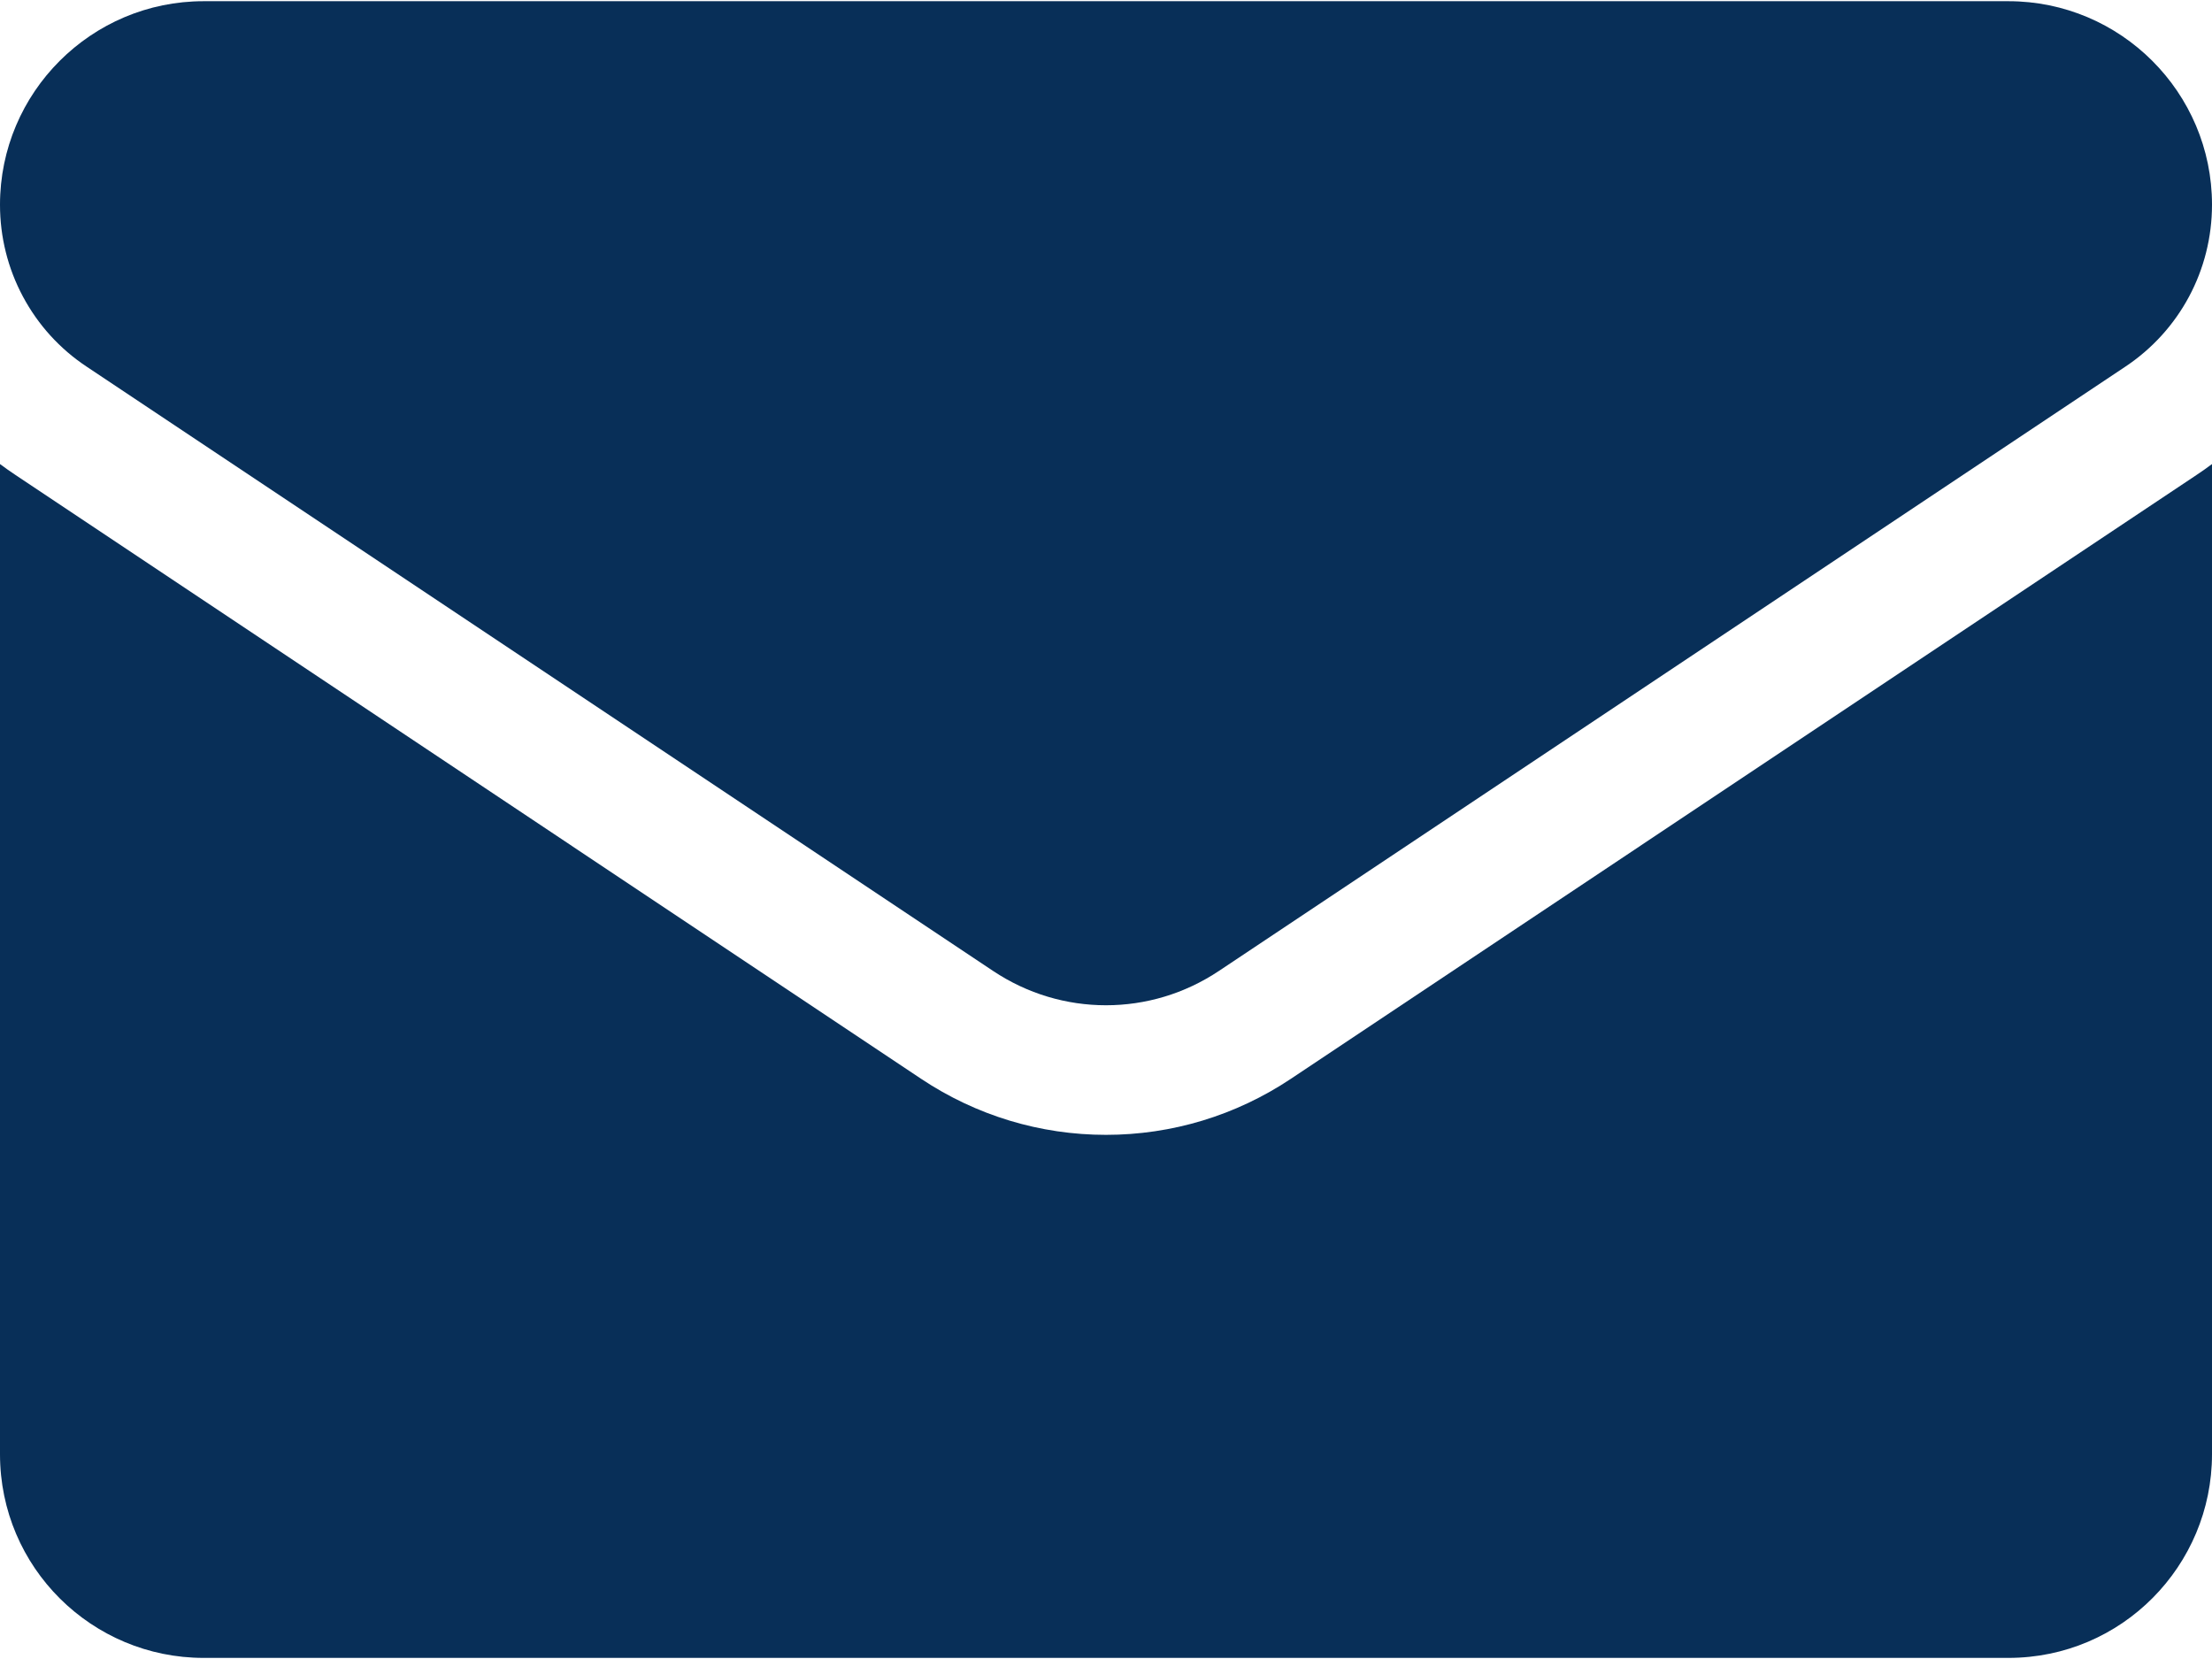
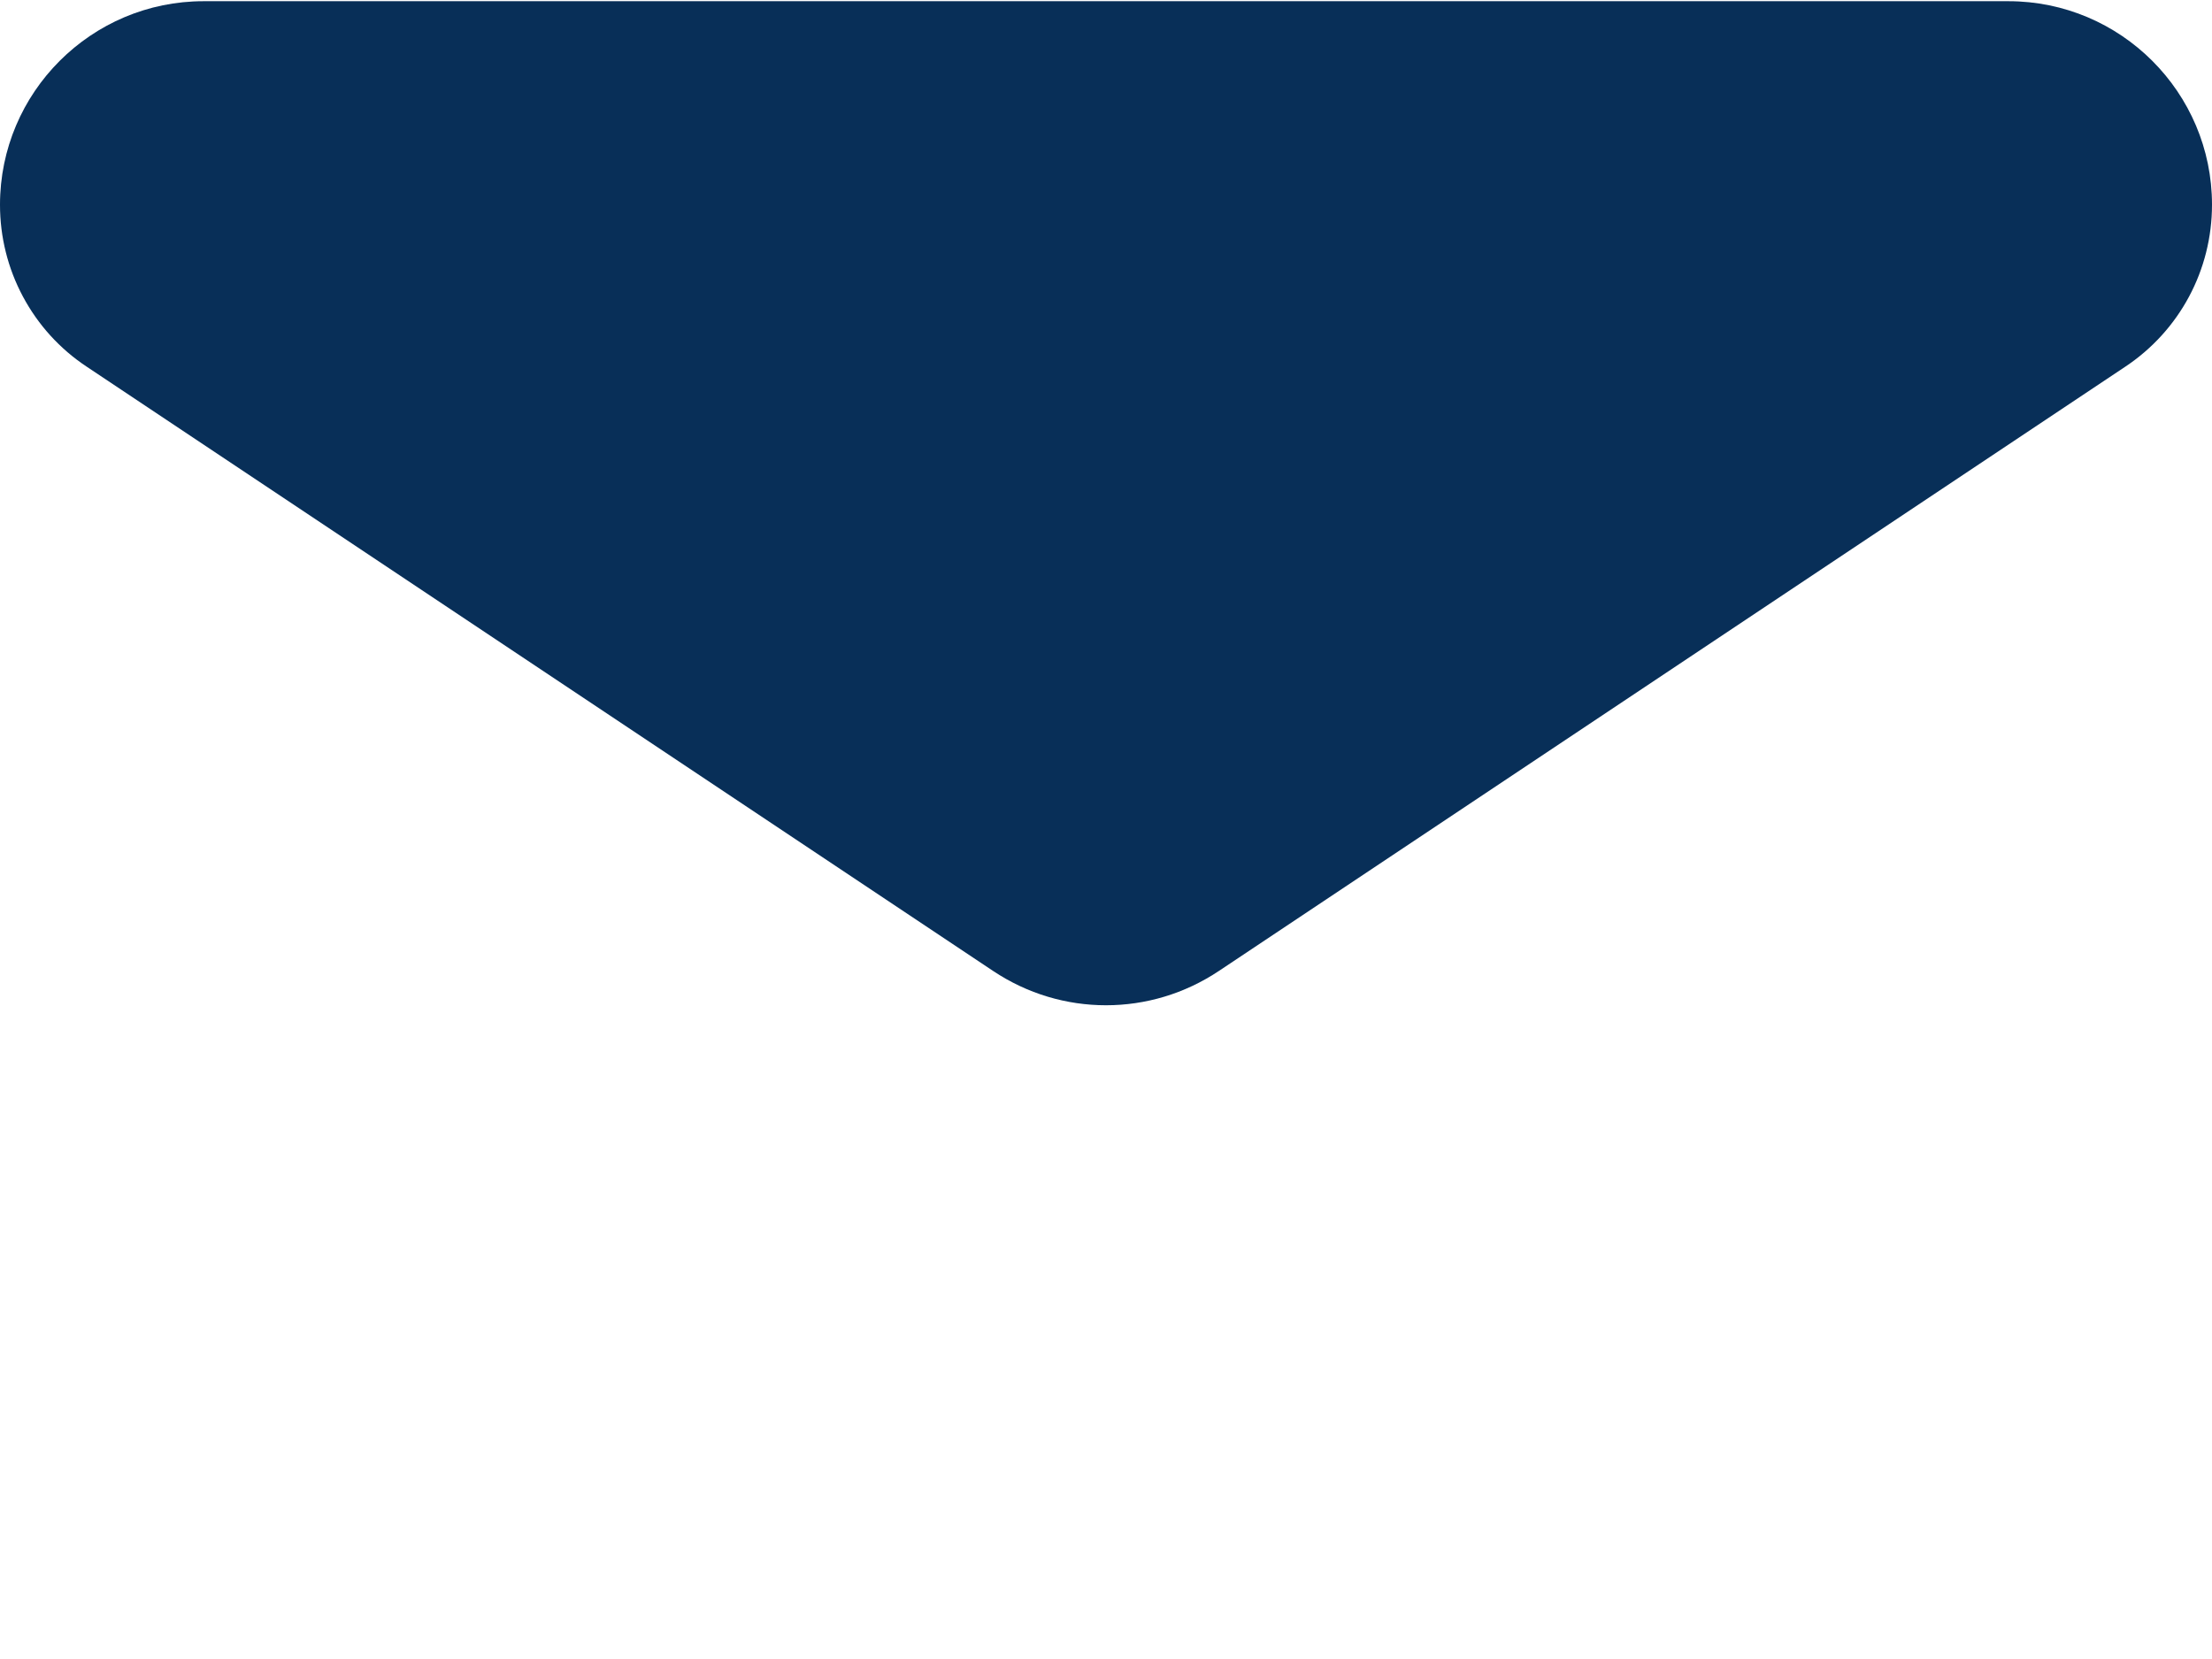
<svg xmlns="http://www.w3.org/2000/svg" width="24" height="18" viewBox="0 0 24 18" fill="none">
-   <path d="M14.006 11.705C13.409 12.103 12.715 12.313 12 12.313C11.285 12.313 10.591 12.103 9.994 11.705L0.16 5.148C0.106 5.112 0.052 5.074 0 5.035L0 15.778C0 17.01 1 17.988 2.209 17.988H21.791C23.022 17.988 24 16.988 24 15.778V5.035C23.948 5.074 23.894 5.112 23.84 5.148L14.006 11.705Z" fill="#082F58" />
  <path d="M0.94 3.978L10.774 10.534C11.147 10.783 11.573 10.907 12 10.907C12.427 10.907 12.853 10.783 13.226 10.534L23.06 3.978C23.649 3.586 24 2.93 24 2.221C24 1.003 23.009 0.013 21.791 0.013H2.209C0.991 0.013 1.16255e-06 1.003 1.16255e-06 2.222C-0 2.57 0.085 2.912 0.249 3.218C0.413 3.525 0.65 3.786 0.94 3.978Z" fill="#082F58" />
</svg>